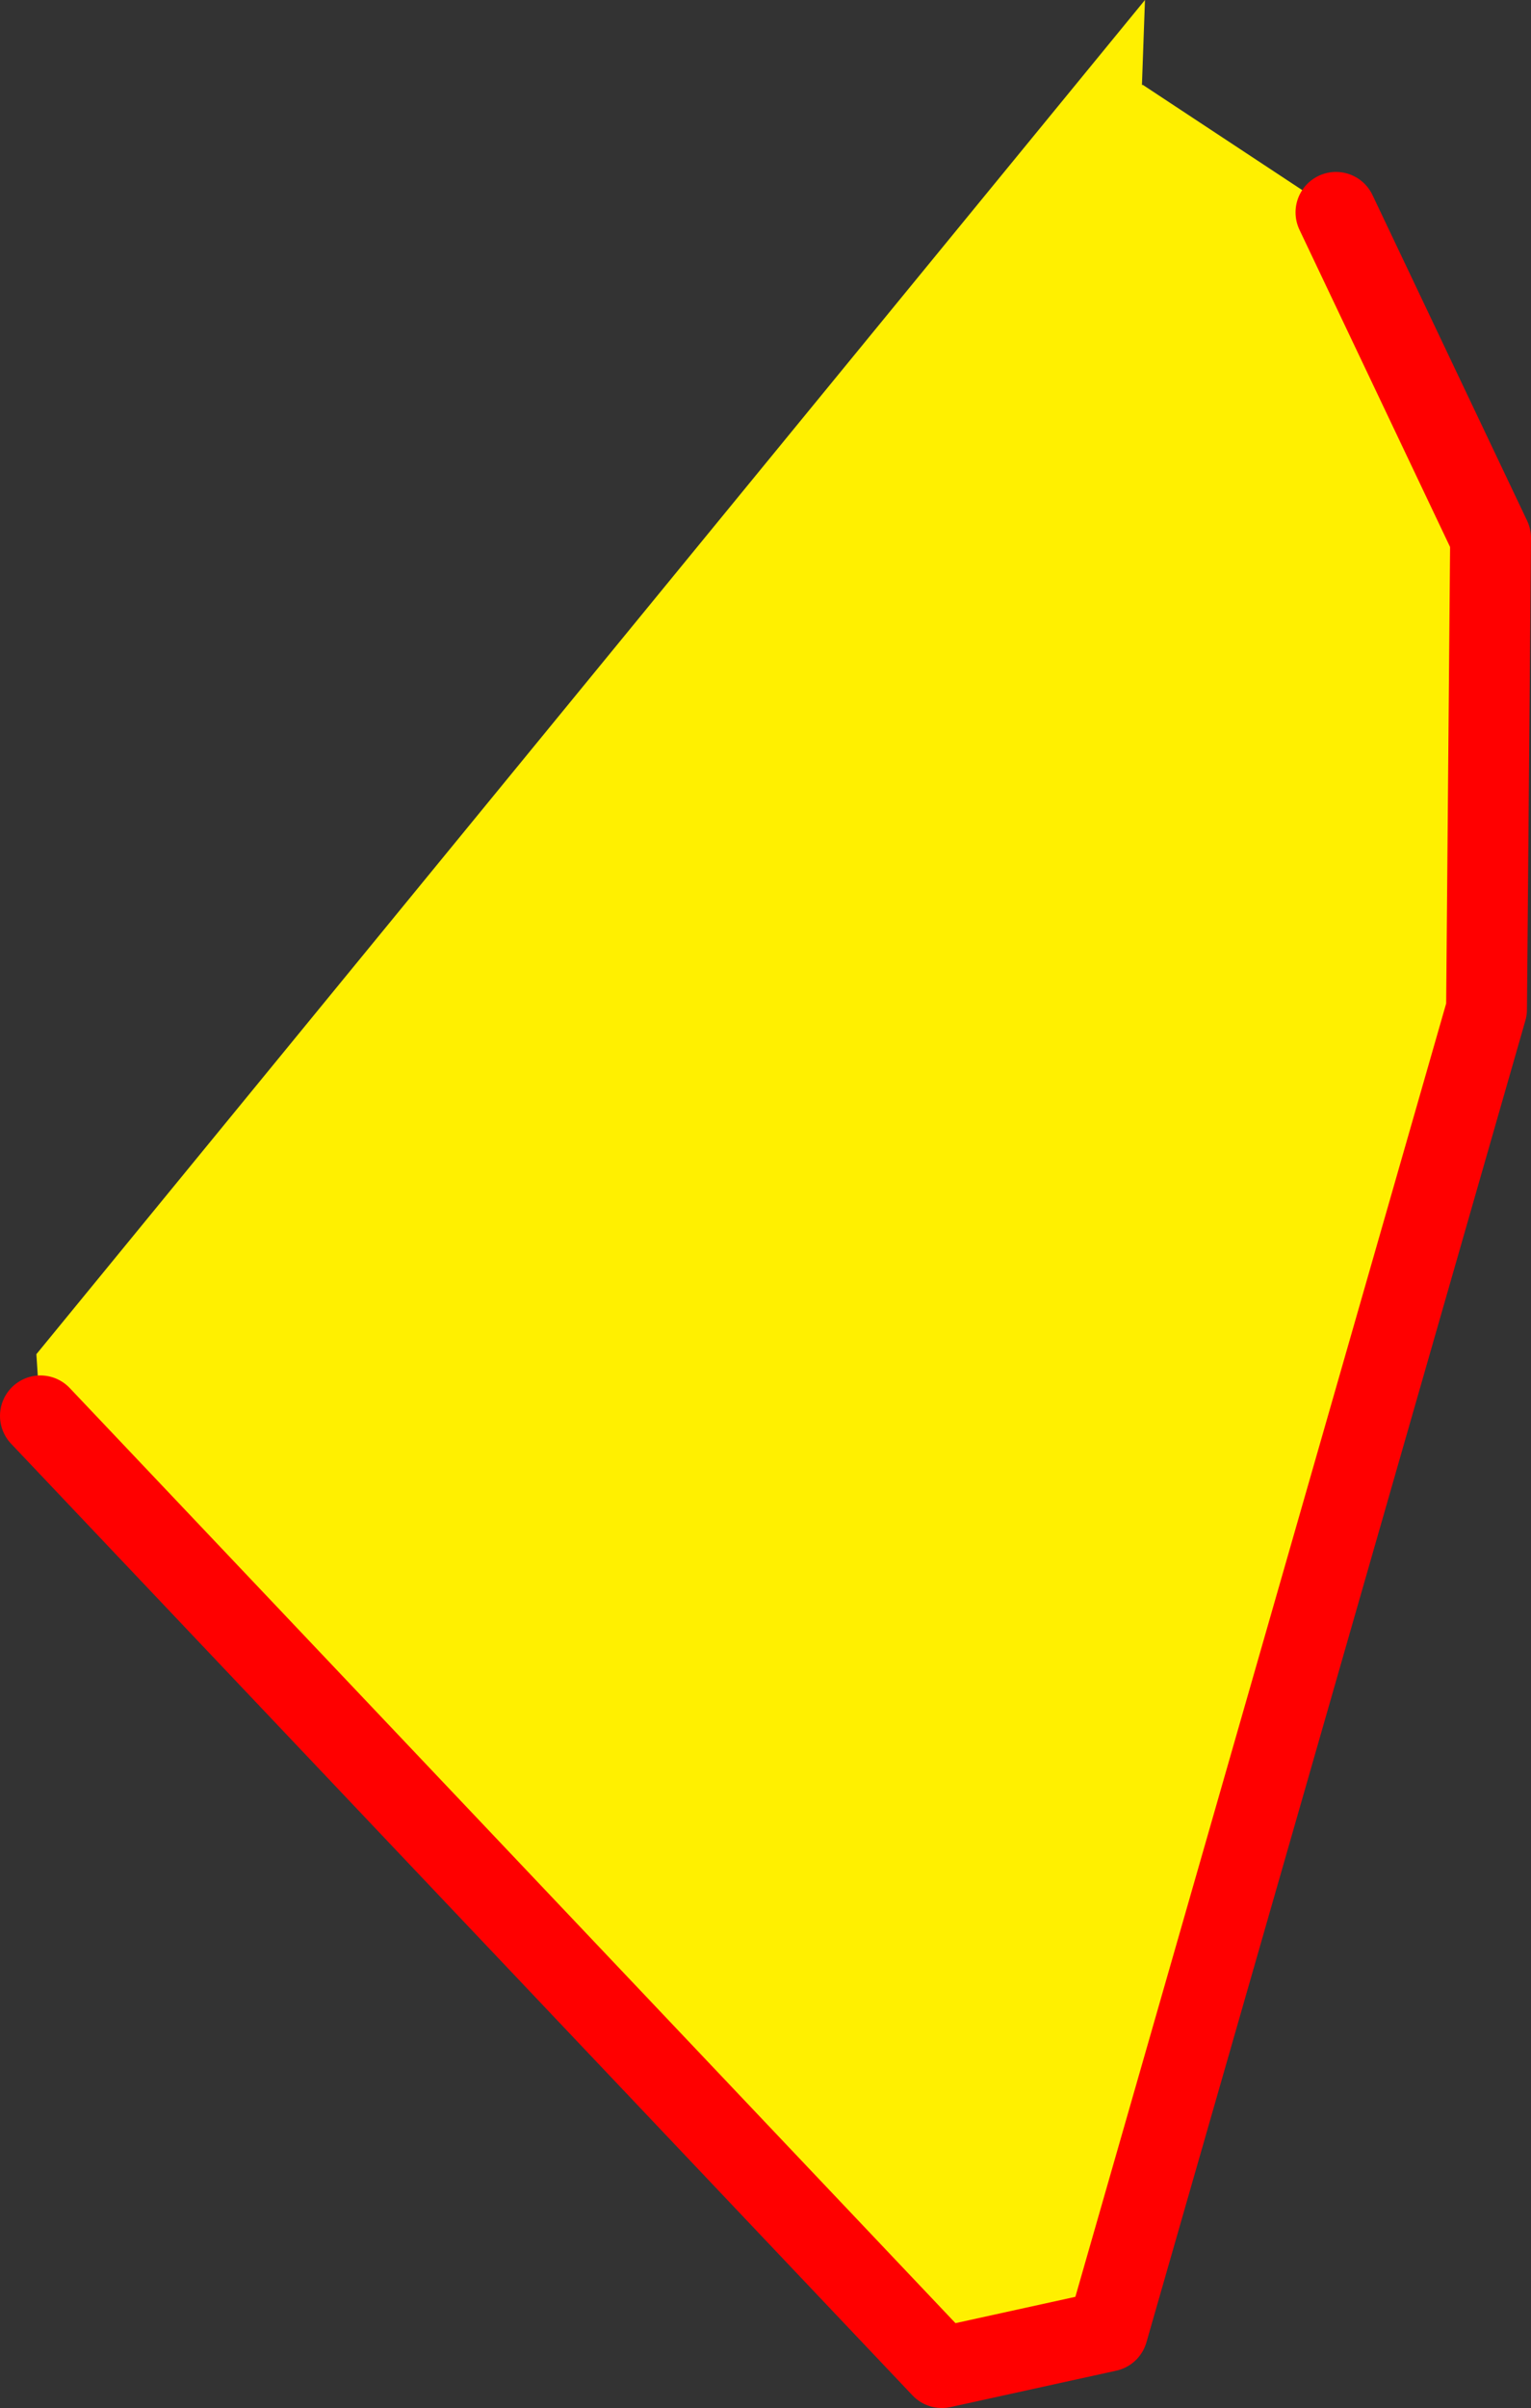
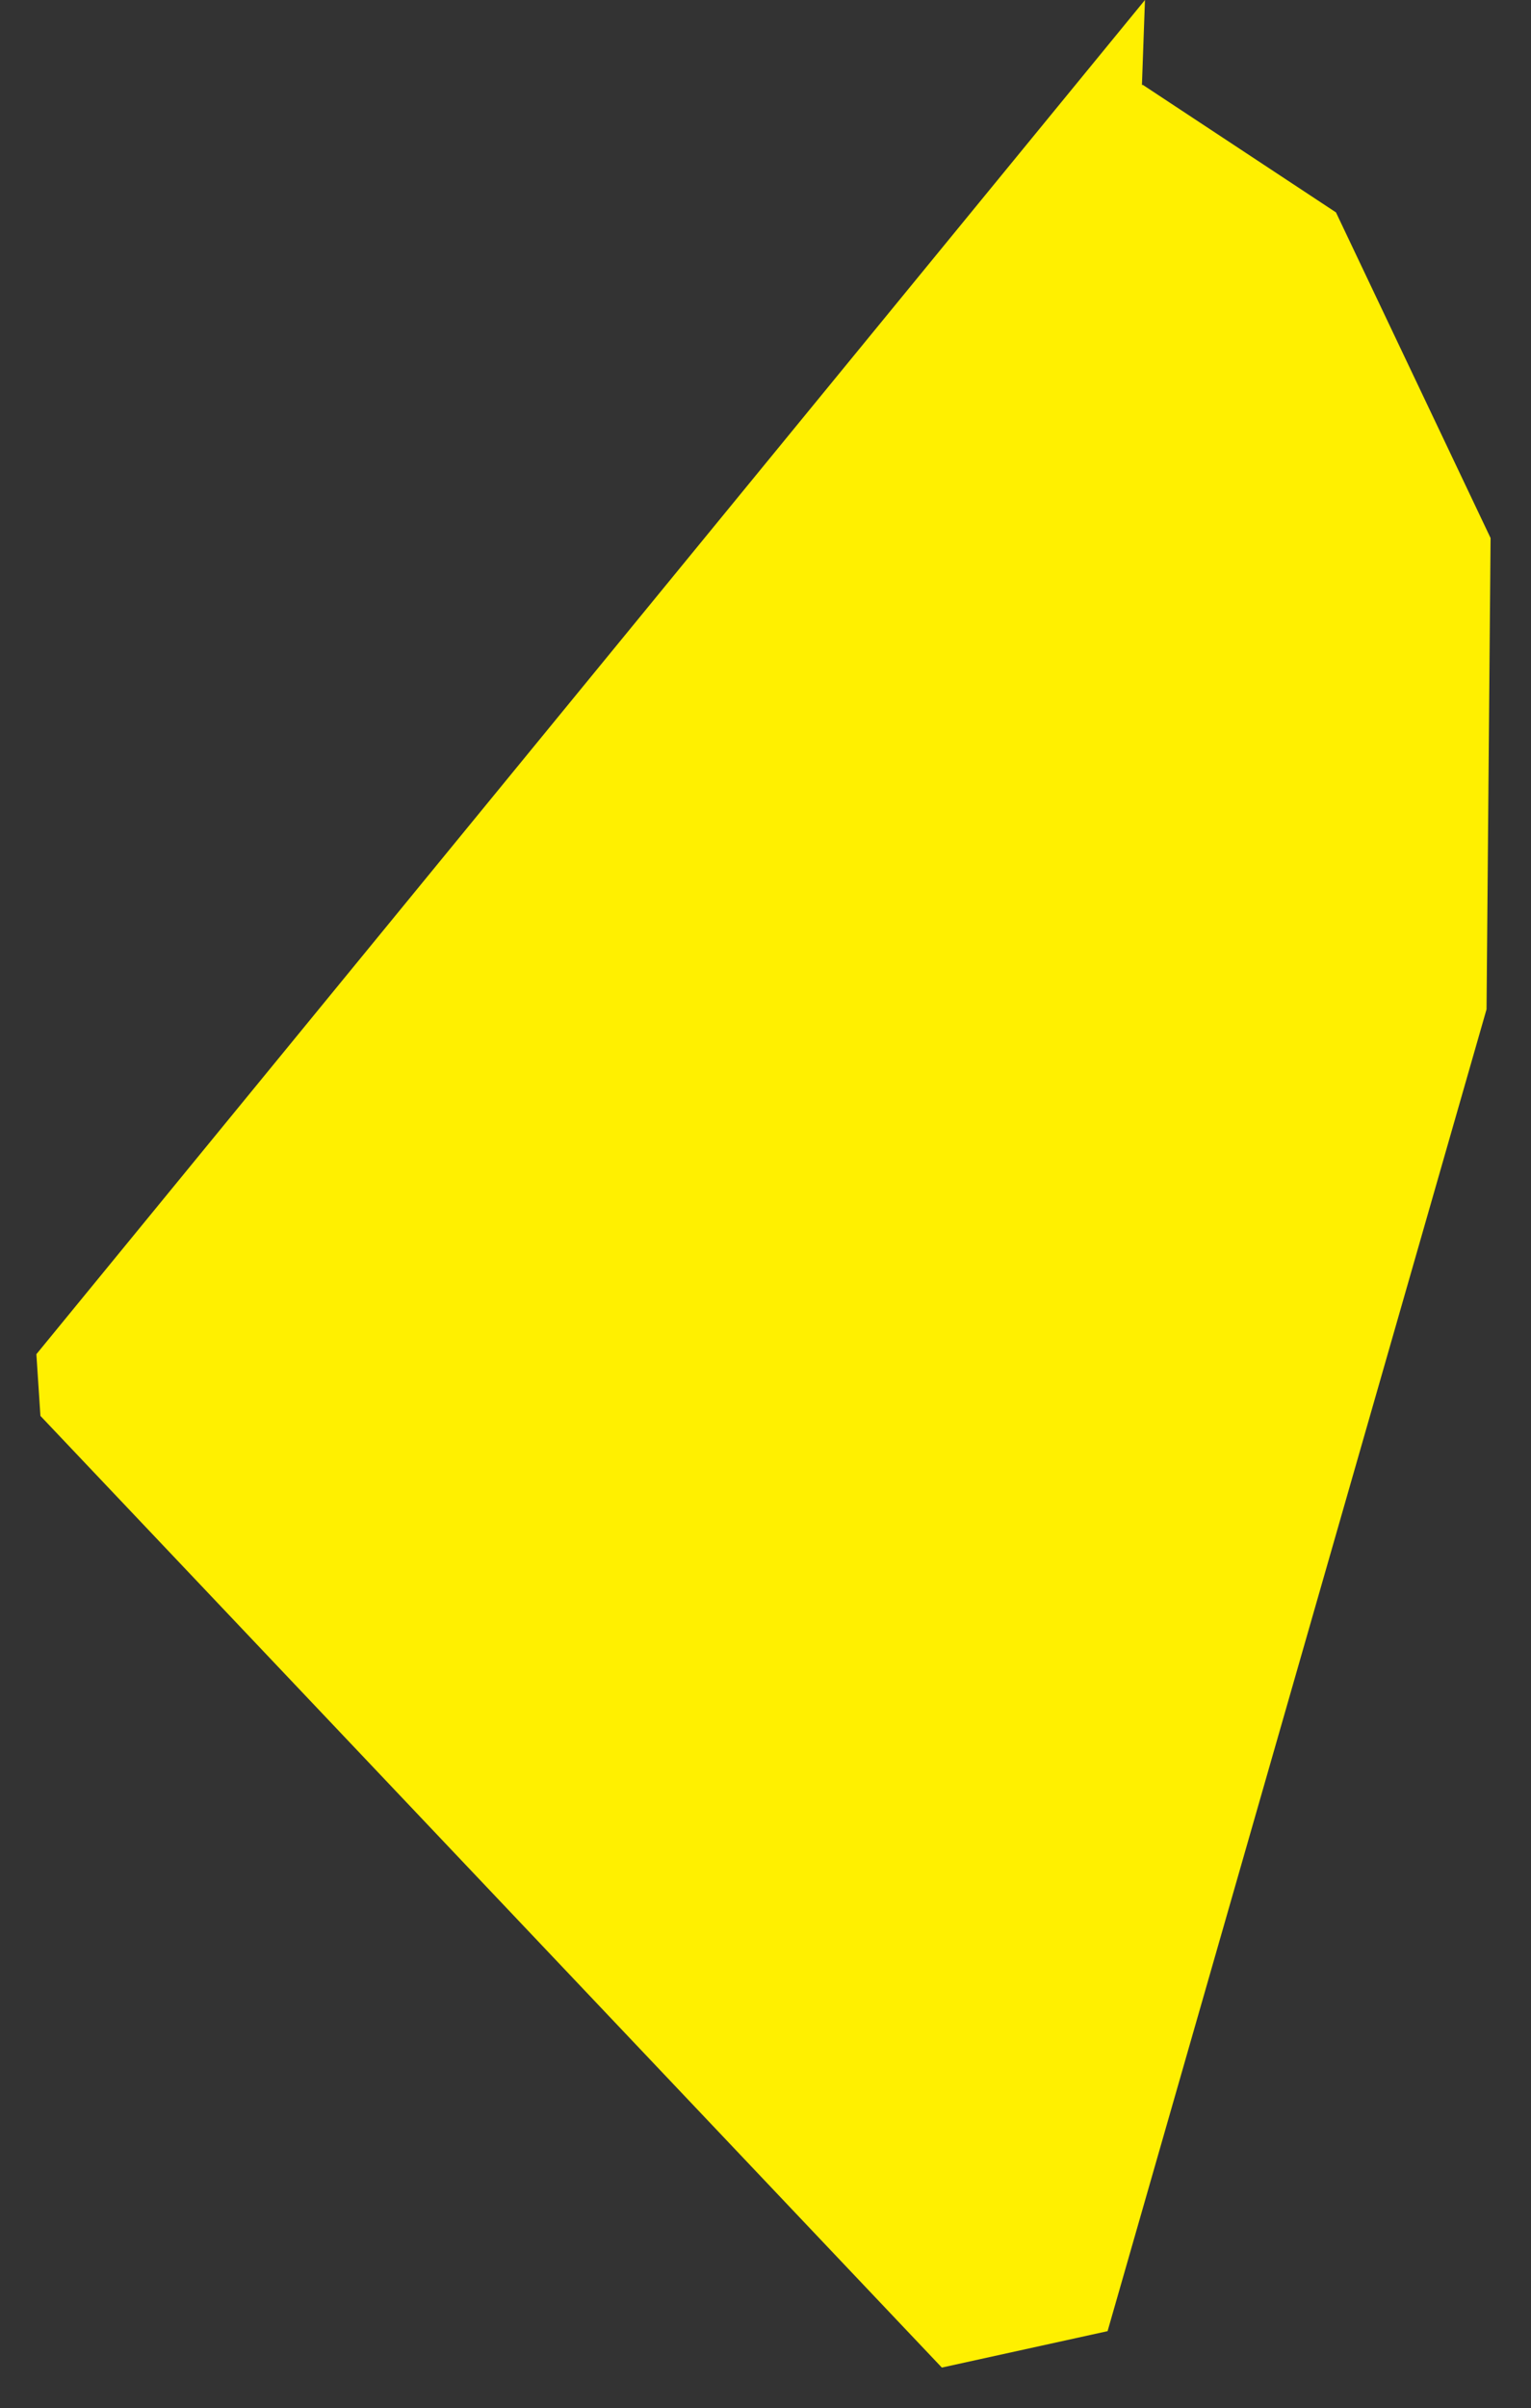
<svg xmlns="http://www.w3.org/2000/svg" height="119.05px" width="75.75px">
  <rect width="100%" height="100%" fill="#333333" stroke="none" />
  <g transform="matrix(1.0, 0.0, 0.0, 1.0, -277.75, -255.1)">
    <path d="M279.75 325.1 L279.55 322.05 334.4 255.1 334.25 259.3 334.3 259.3 343.85 265.6 351.5 281.7 351.3 305.0 332.55 370.35 324.35 372.15 279.75 325.1" fill="#fff000" fill-rule="evenodd" stroke="none" />
-     <path d="M279.75 325.1 L324.35 372.15 332.55 370.35 351.3 305.0 351.5 281.7 343.85 265.6" fill="none" stroke="#ff0000" stroke-linecap="round" stroke-linejoin="round" stroke-width="4.0" />
  </g>
</svg>